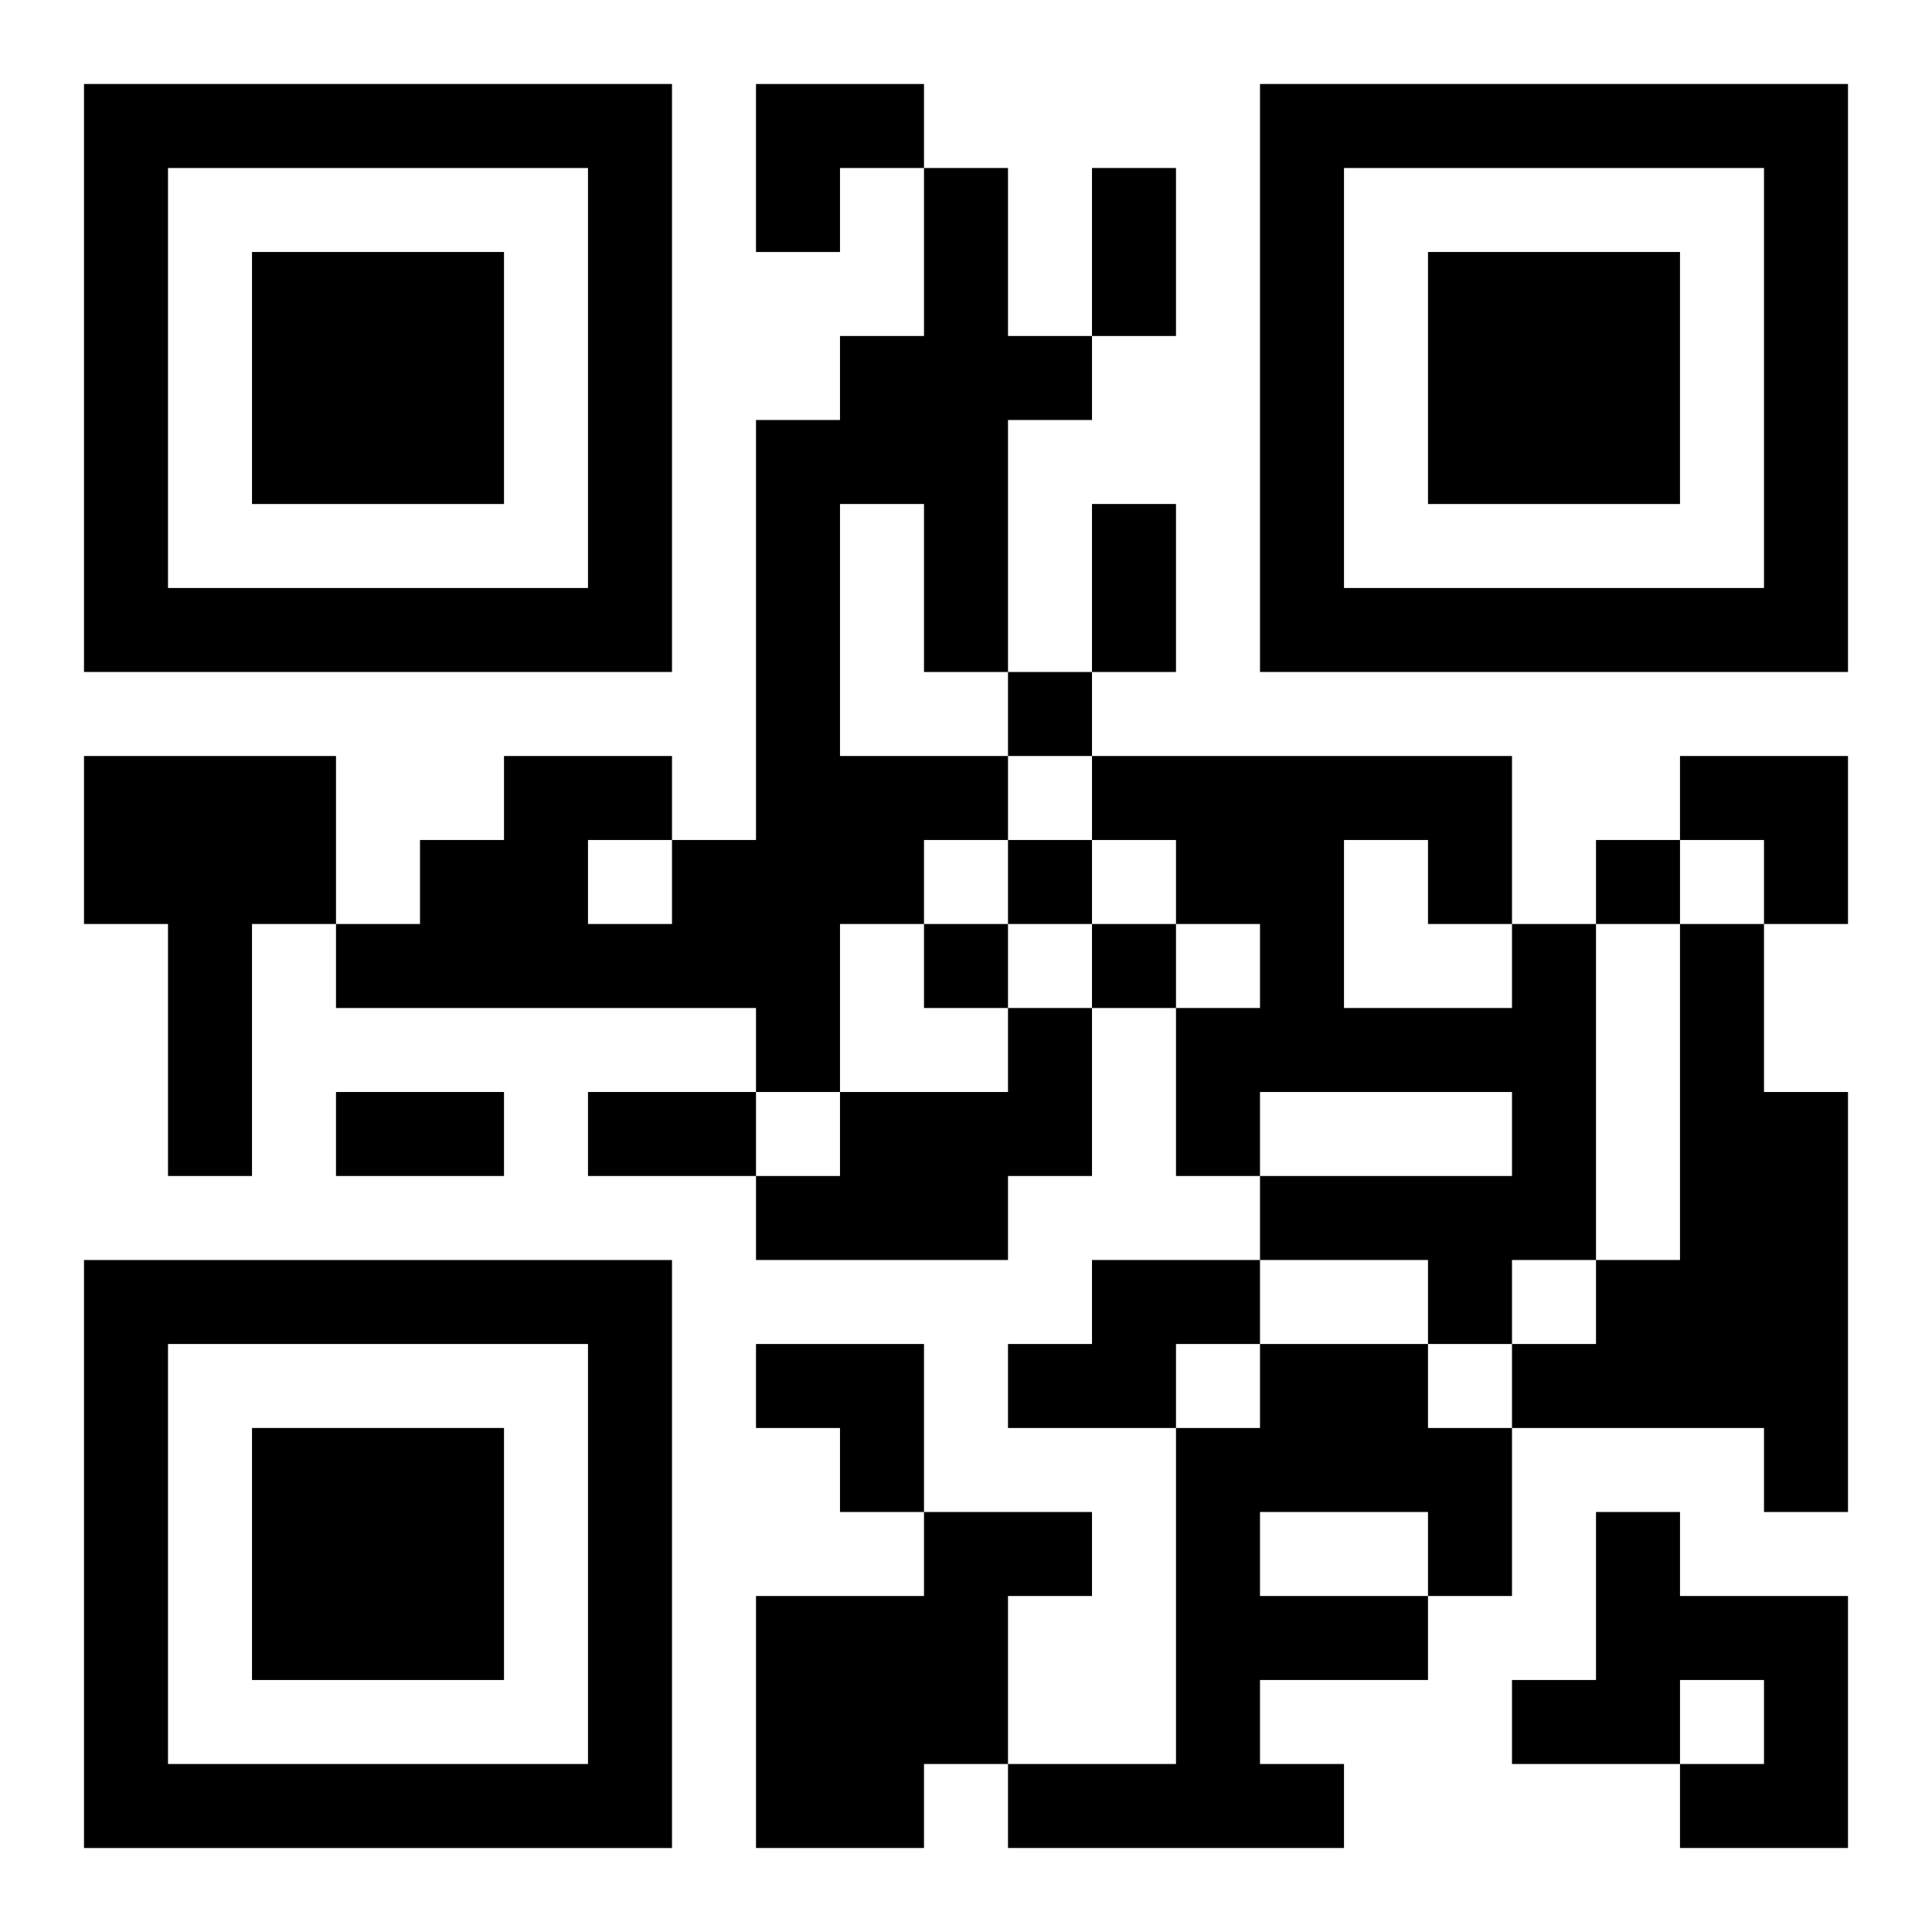
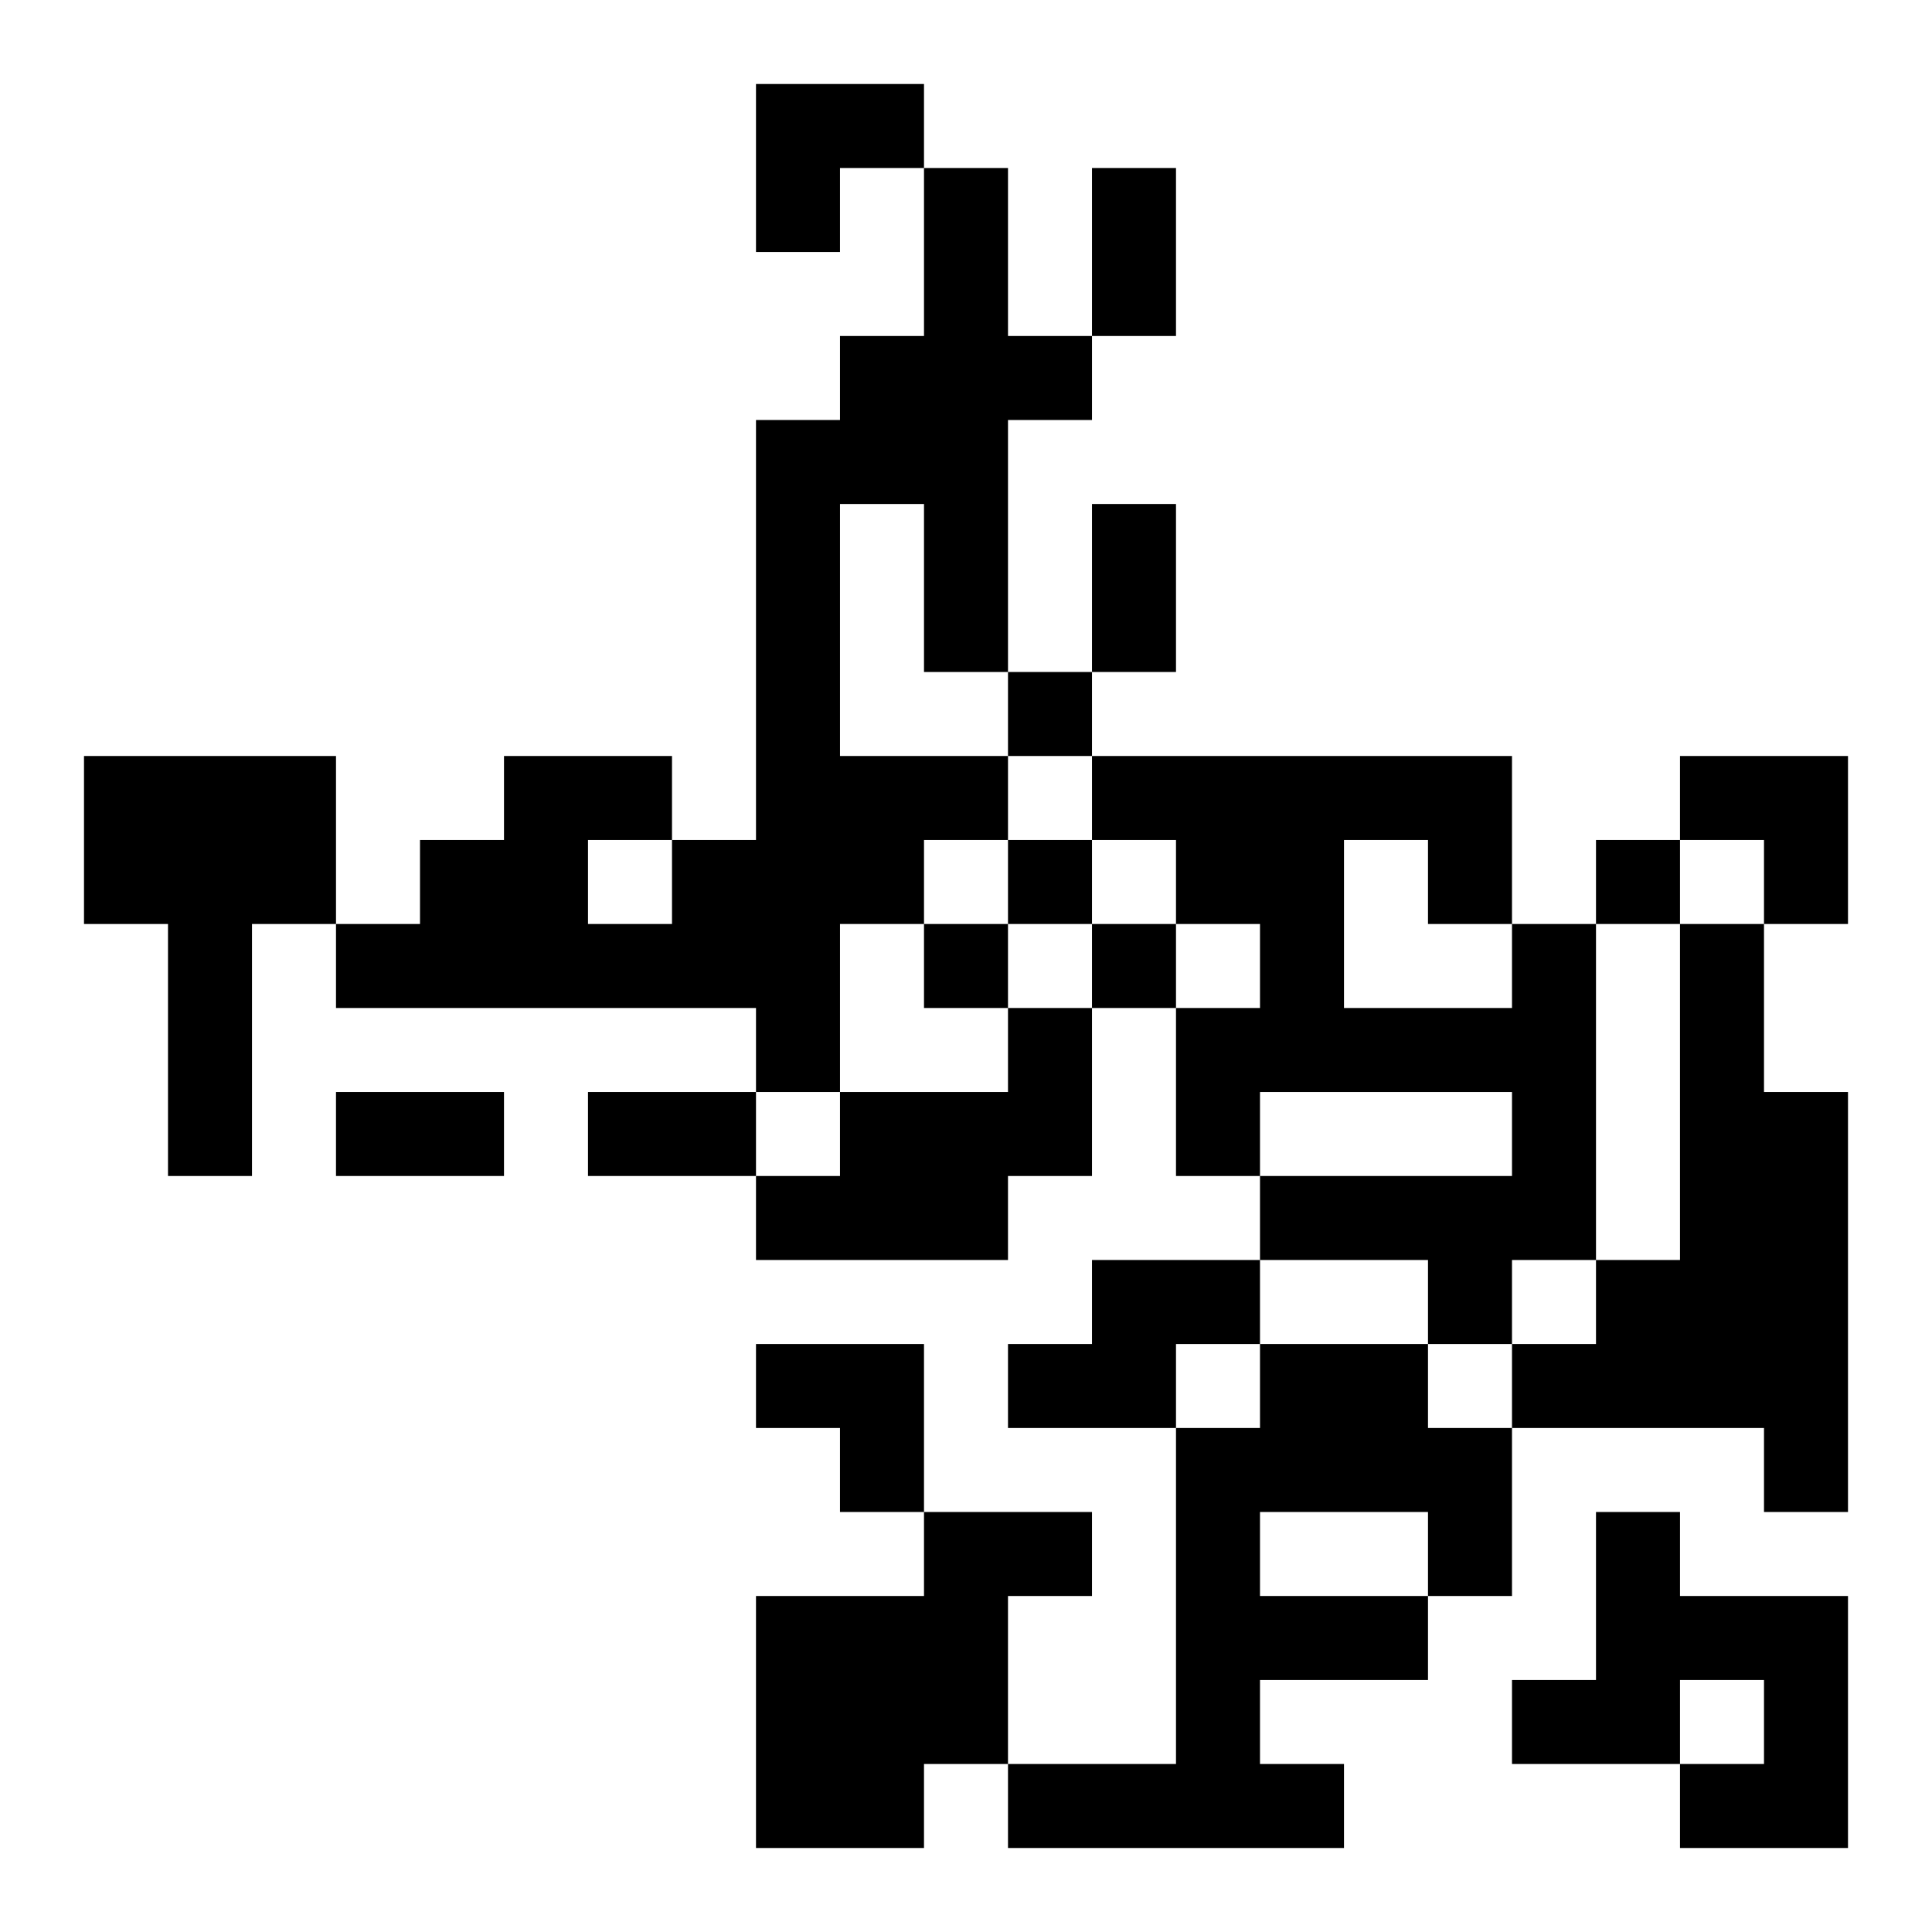
<svg xmlns="http://www.w3.org/2000/svg" xmlns:xlink="http://www.w3.org/1999/xlink" width="250" height="250" baseProfile="full" version="1.1" viewBox="-1 -1 23 23">
  <symbol id="a">
-     <path d="m0 7v7h7v-7h-7zm1 1h5v5h-5v-5zm1 1v3h3v-3h-3z" />
-   </symbol>
+     </symbol>
  <use y="-7" xlink:href="#a" />
  <use y="7" xlink:href="#a" />
  <use x="14" y="-7" xlink:href="#a" />
  <path d="m10 1h1v2h1v1h-1v3h-1v-2h-1v3h2v1h-1v1h-1v2h-1v-1h-5v-1h1v-1h1v-1h2v1h1v-5h1v-1h1v-2m-4 8v1h1v-1h-1m-6-1h3v2h-1v3h-1v-3h-1v-2m17 2h1v4h-1v1h-1v-1h-2v-1h3v-1h-3v1h-1v-2h1v-1h-1v-1h-1v-1h5v2m-2-1v2h2v-1h-1v-1h-1m4 1h1v2h1v5h-1v-1h-3v-1h1v-1h1v-4m-8 1h1v2h-1v1h-3v-1h1v-1h2v-1m1 3h2v1h-1v1h-2v-1h1v-1m2 1h2v1h1v2h-1v1h-2v1h1v1h-4v-1h2v-4h1v-1m0 2v1h2v-1h-2m-4 0h2v1h-1v2h-1v1h-2v-3h2v-1m8 0h1v1h2v3h-2v-1h1v-1h-1v1h-2v-1h1v-2m-7-10v1h1v-1h-1m0 2v1h1v-1h-1m7 0v1h1v-1h-1m-8 1v1h1v-1h-1m2 0v1h1v-1h-1m0-9h1v2h-1v-2m0 4h1v2h-1v-2m-9 7h2v1h-2v-1m3 0h2v1h-2v-1m2-12h2v1h-1v1h-1zm11 8h2v2h-1v-1h-1zm-11 7h2v2h-1v-1h-1z" />
</svg>